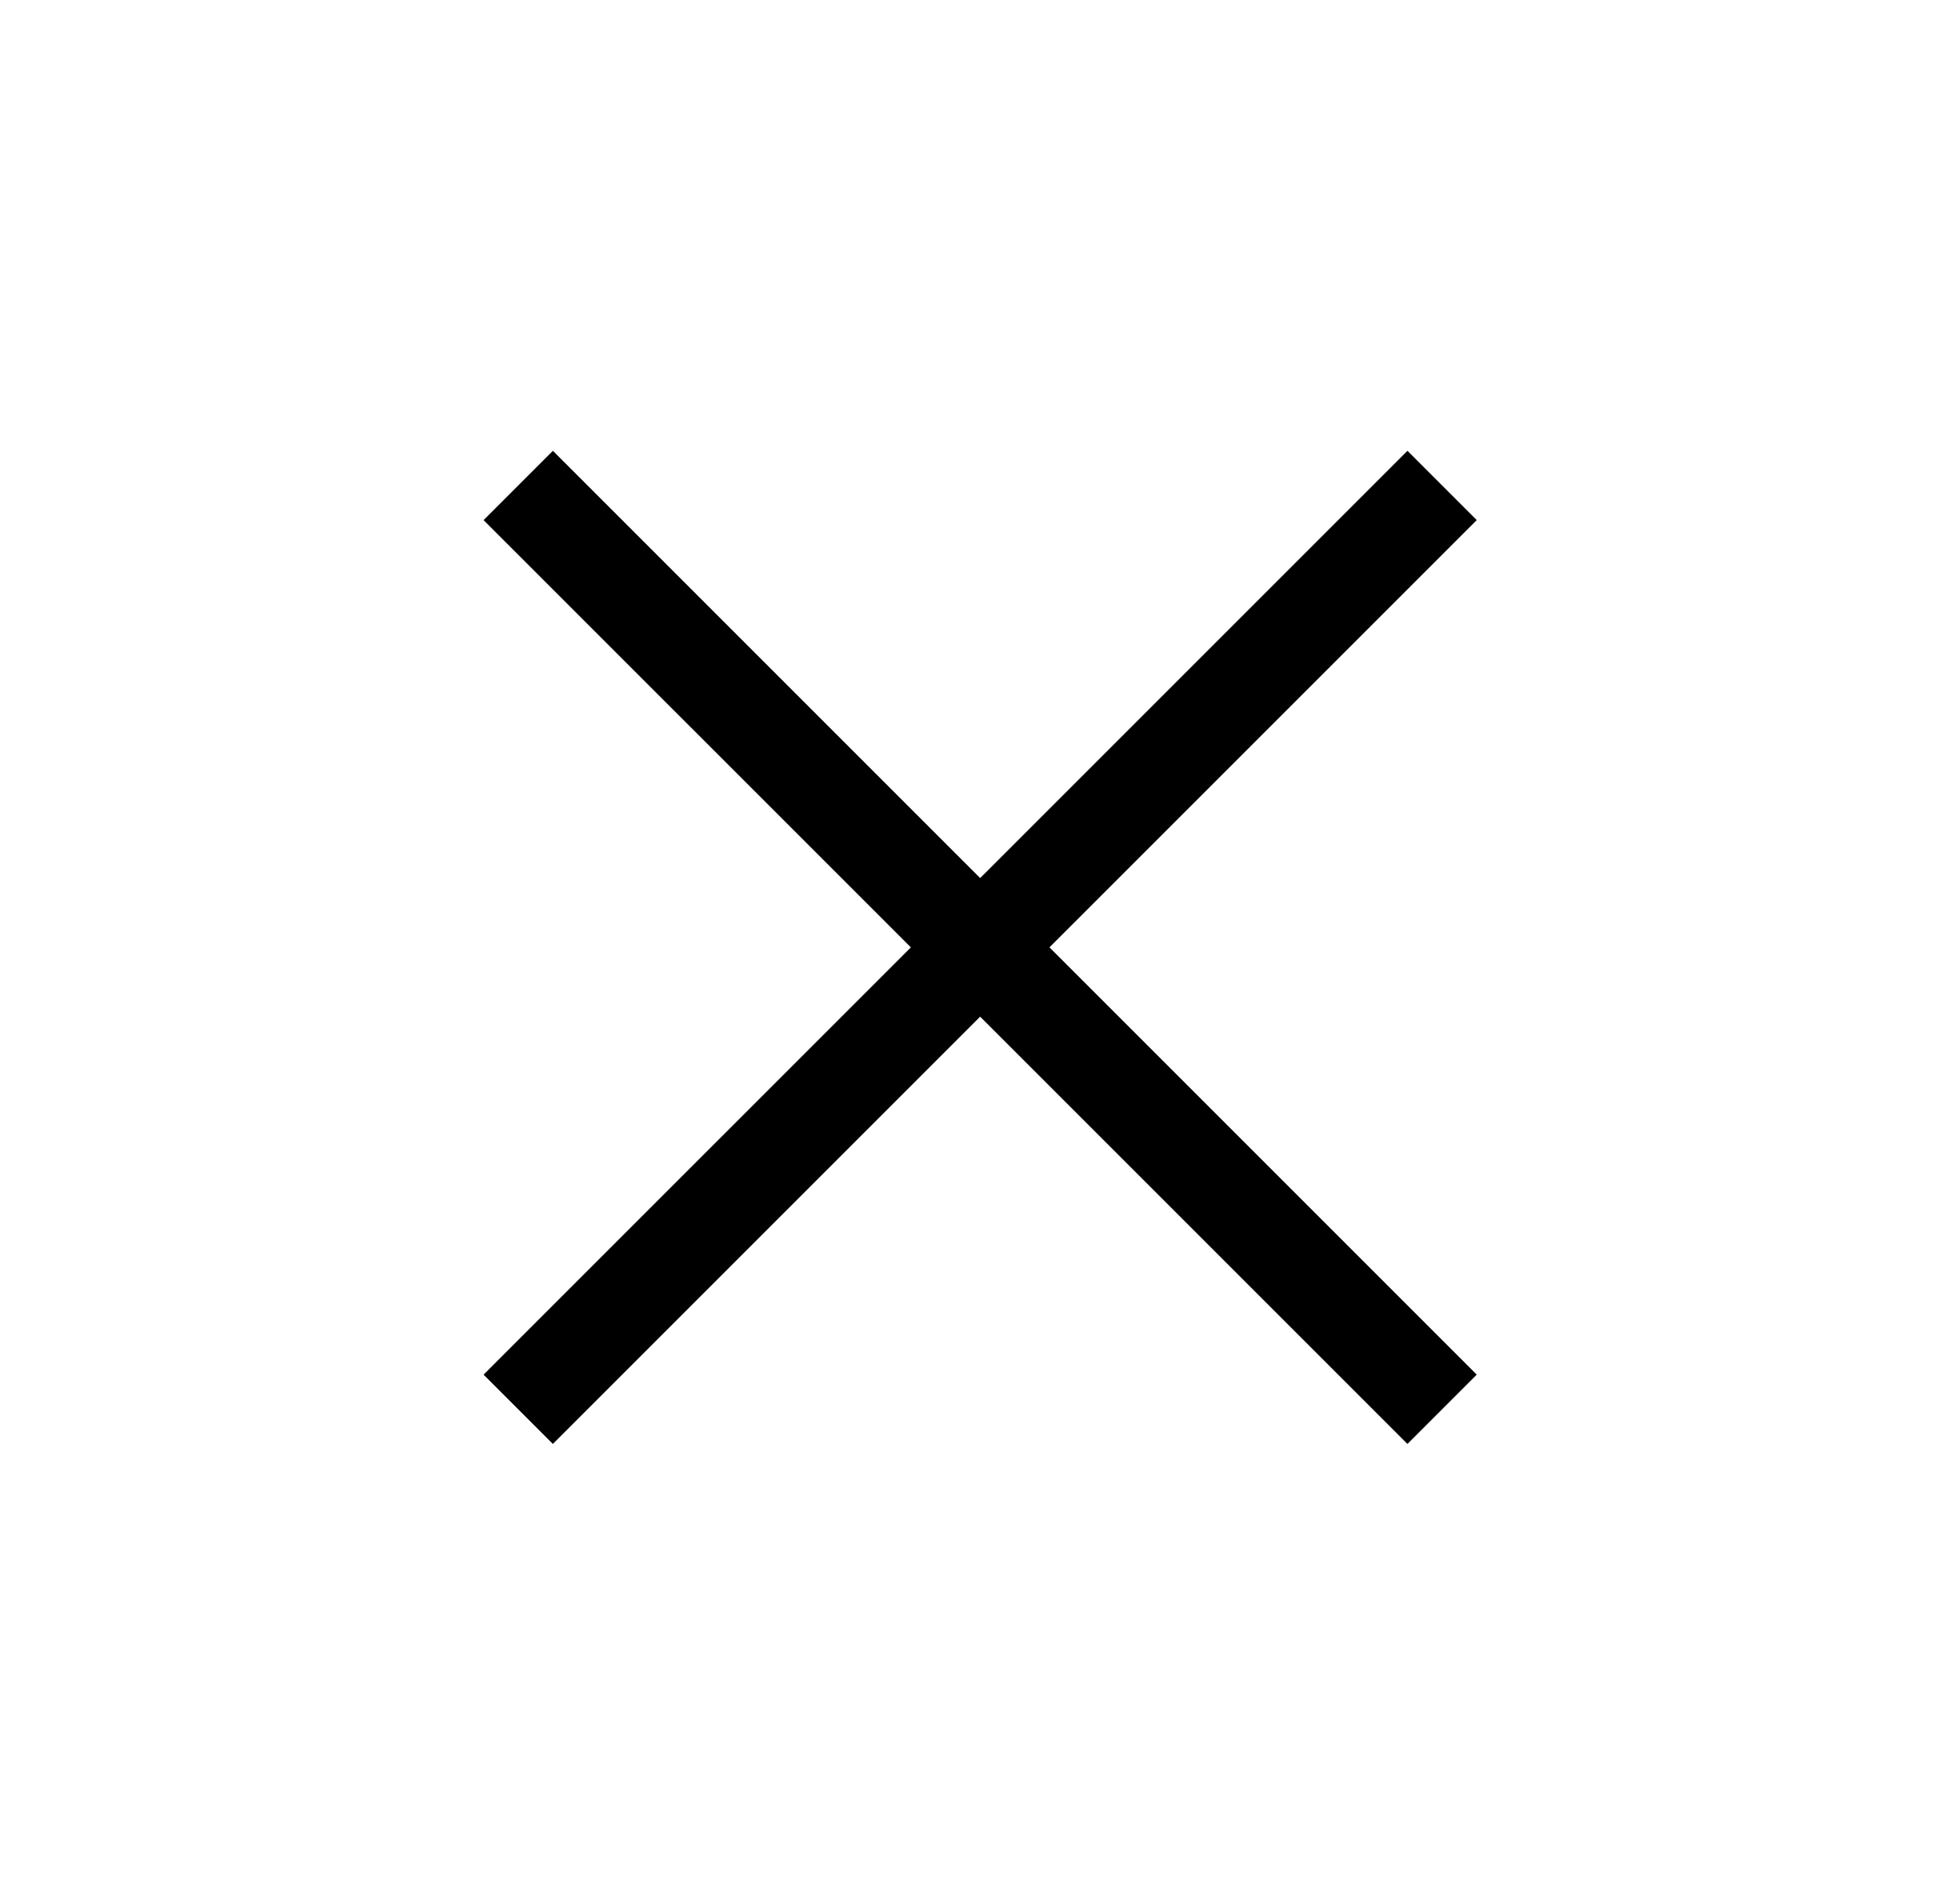
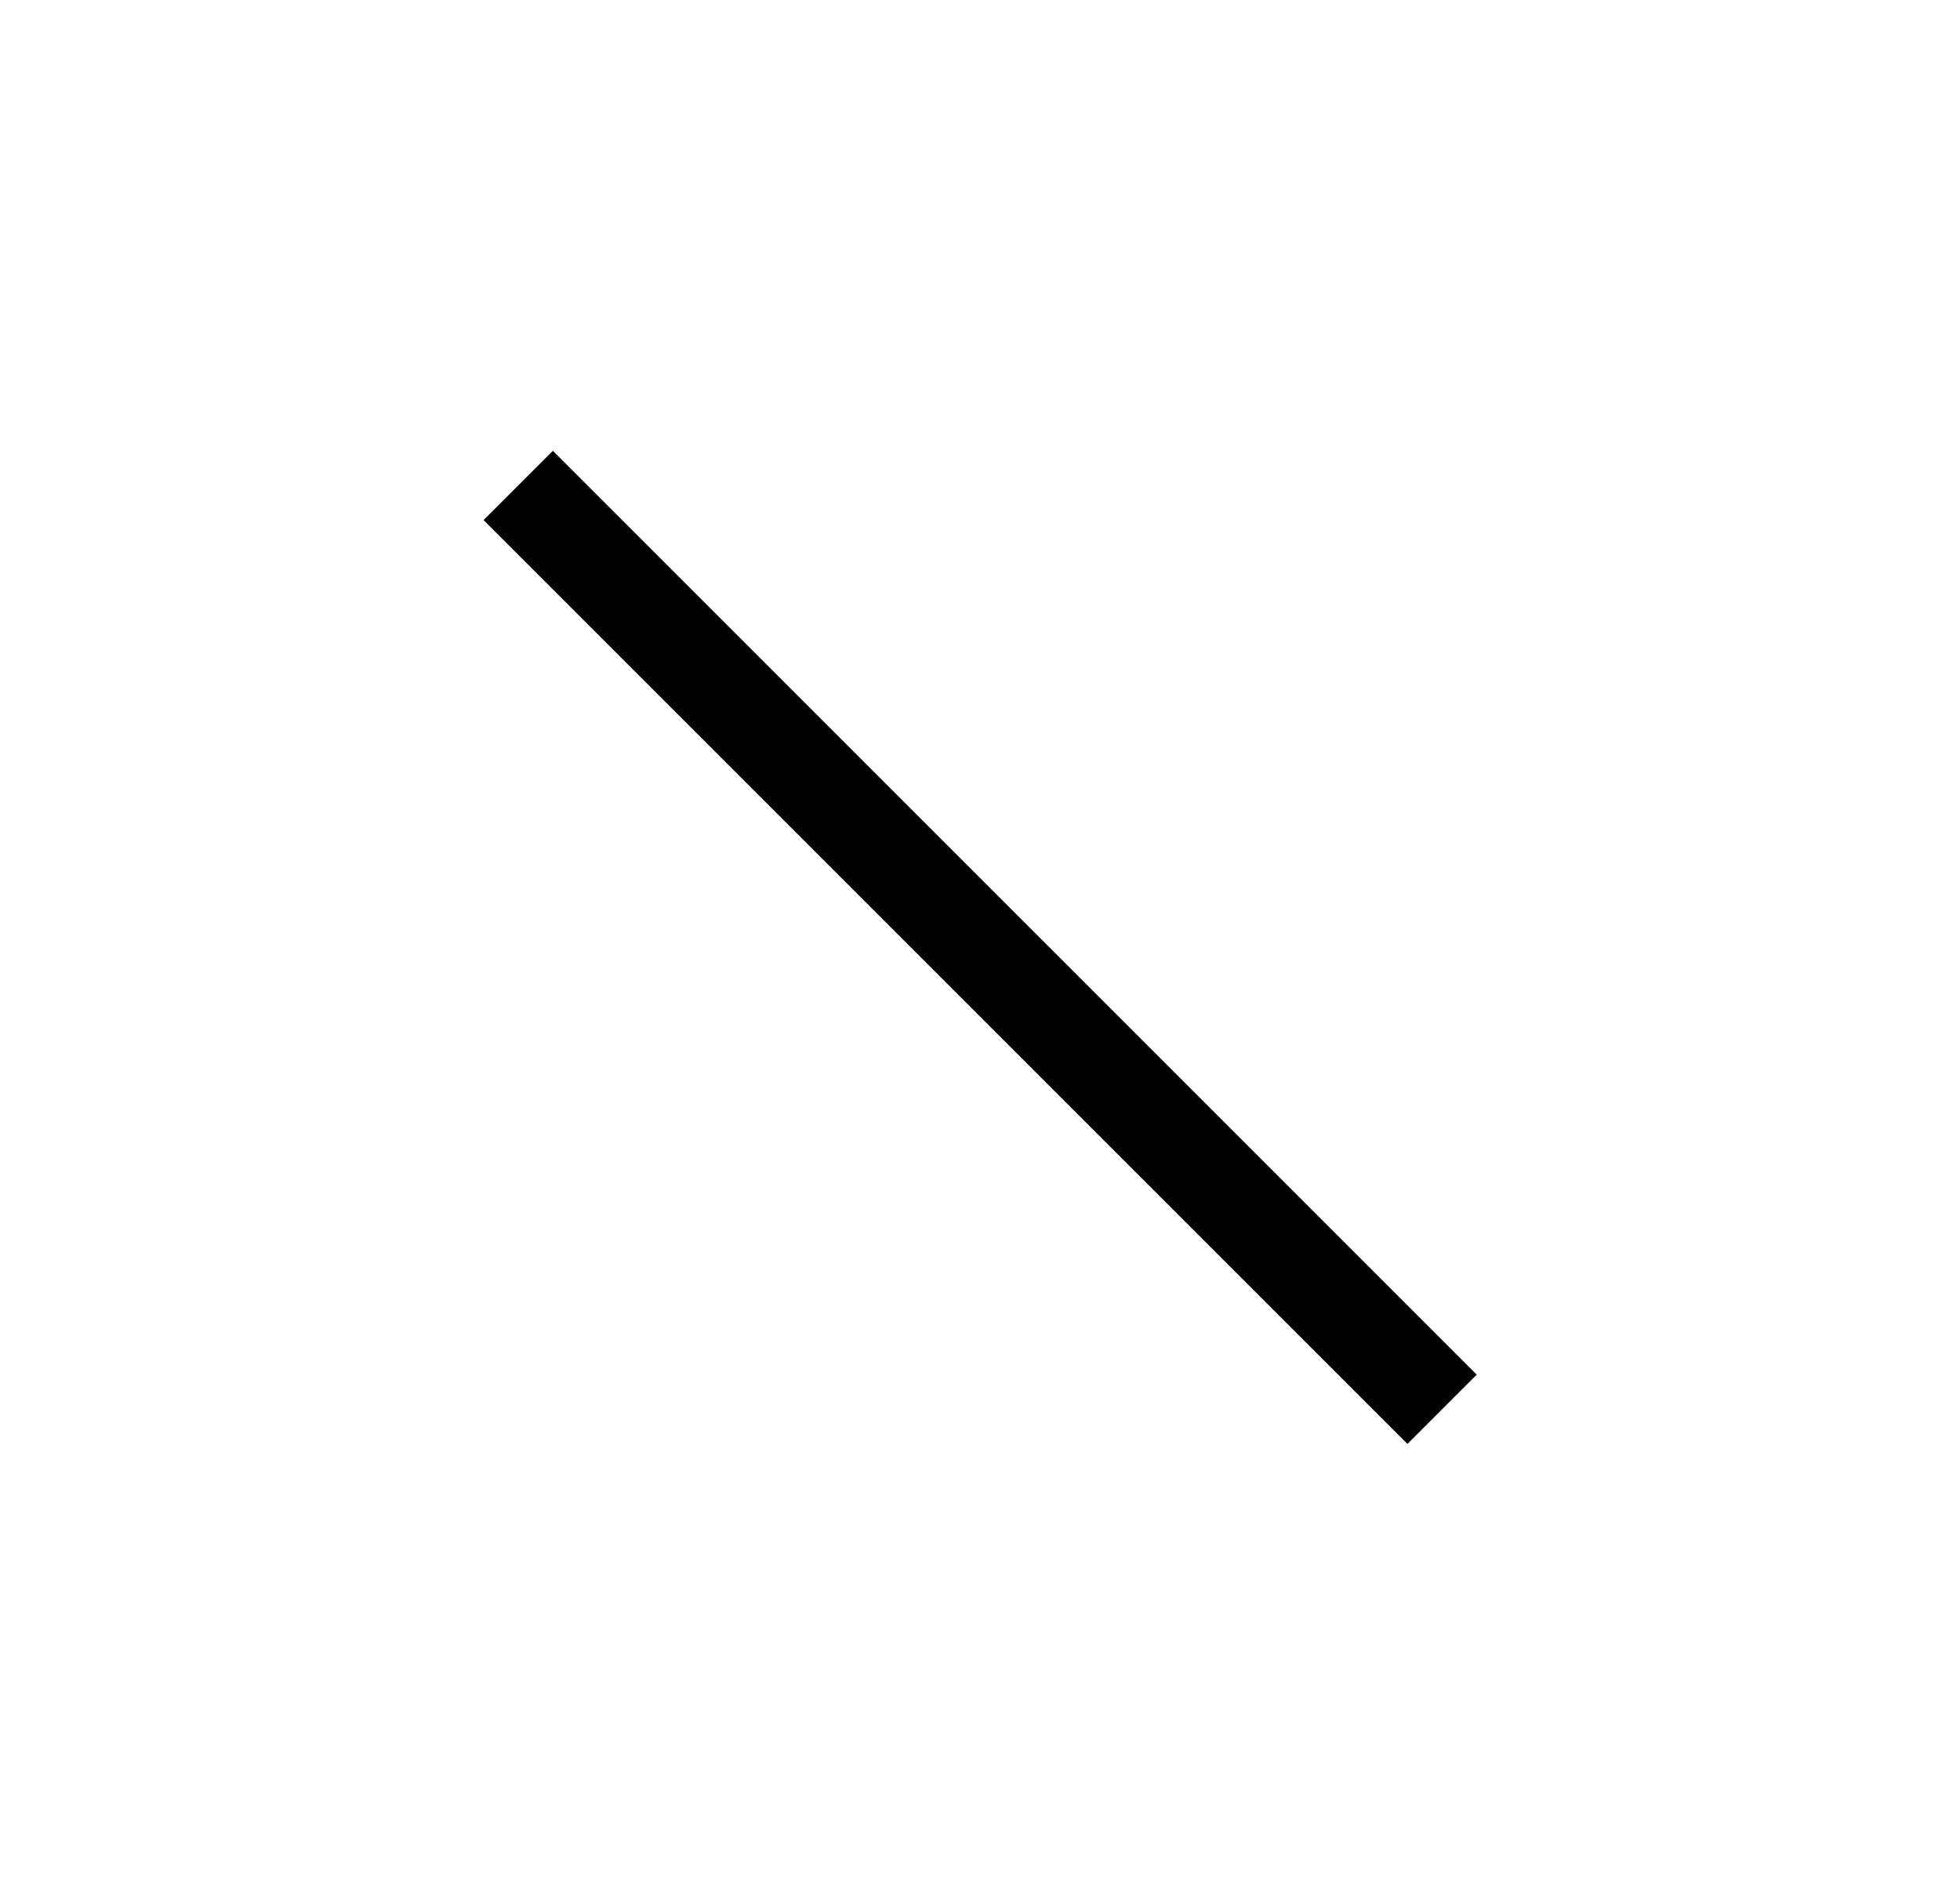
<svg xmlns="http://www.w3.org/2000/svg" width="30" height="29" viewBox="0 0 30 29" fill="none">
-   <path d="M7.932 7.43L22.073 21.57M22.073 7.43L7.932 21.57" stroke="black" stroke-width="1.5" />
+   <path d="M7.932 7.43L22.073 21.57M22.073 7.43" stroke="black" stroke-width="1.5" />
</svg>